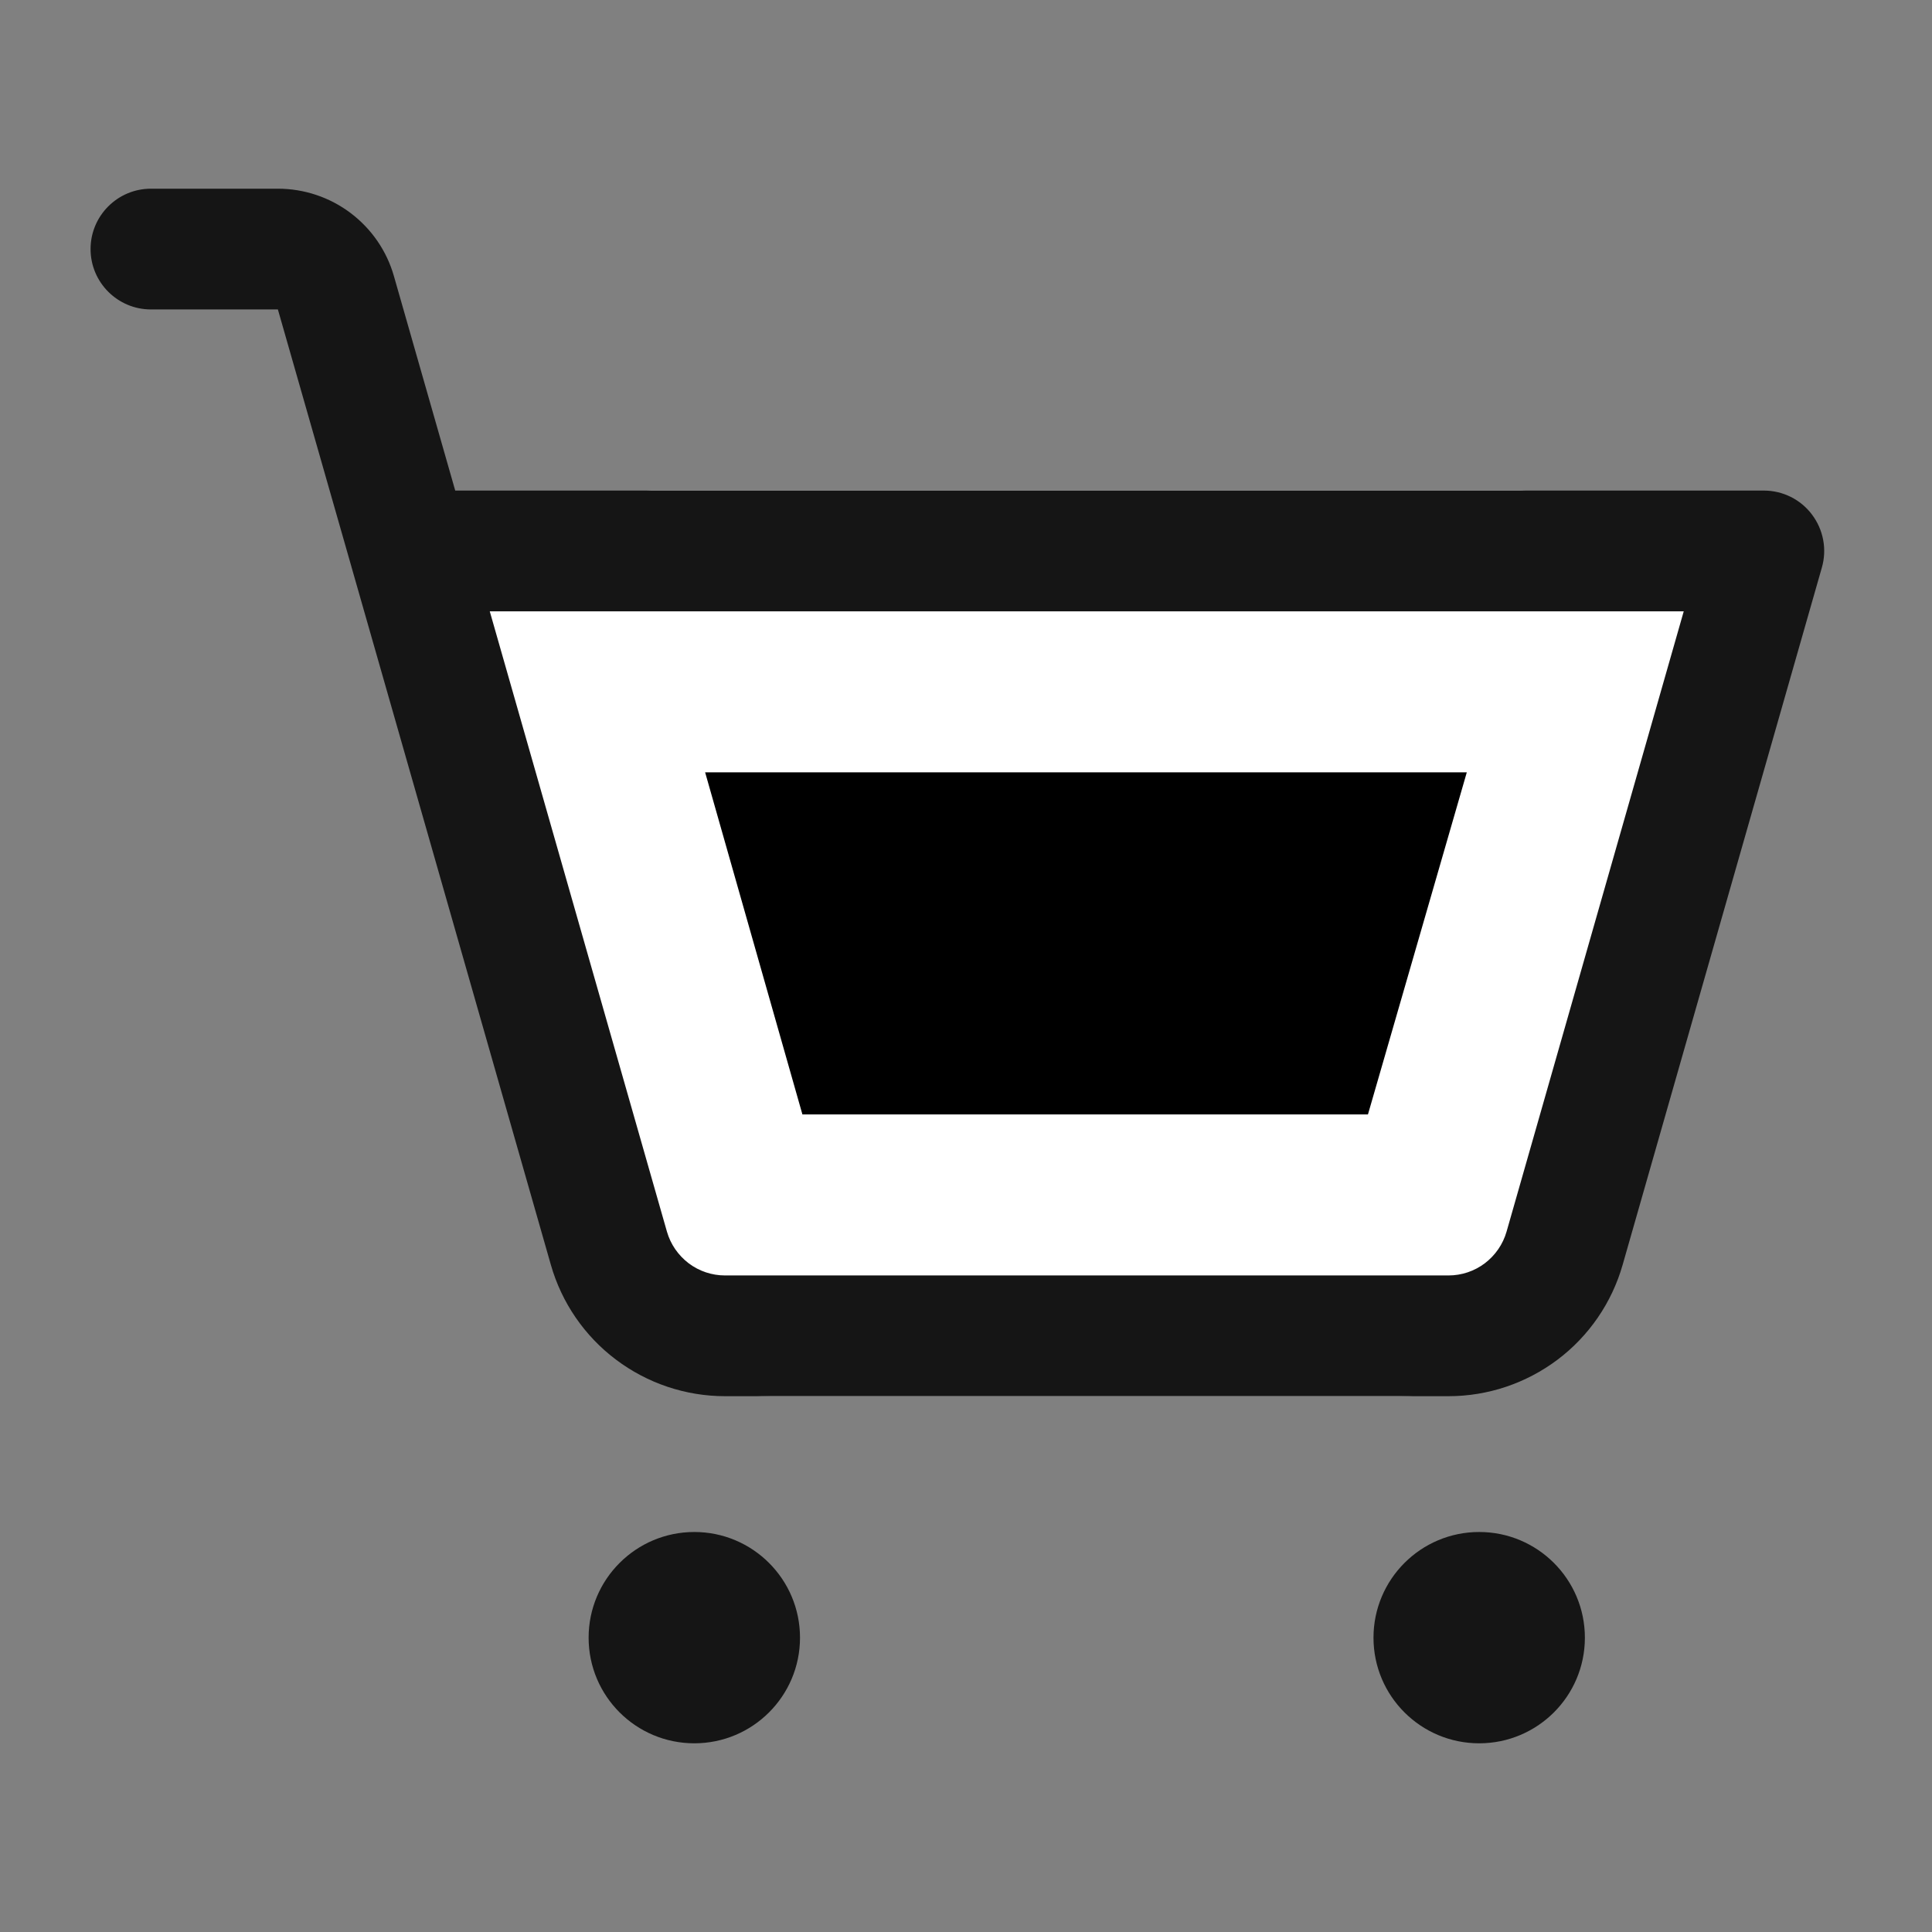
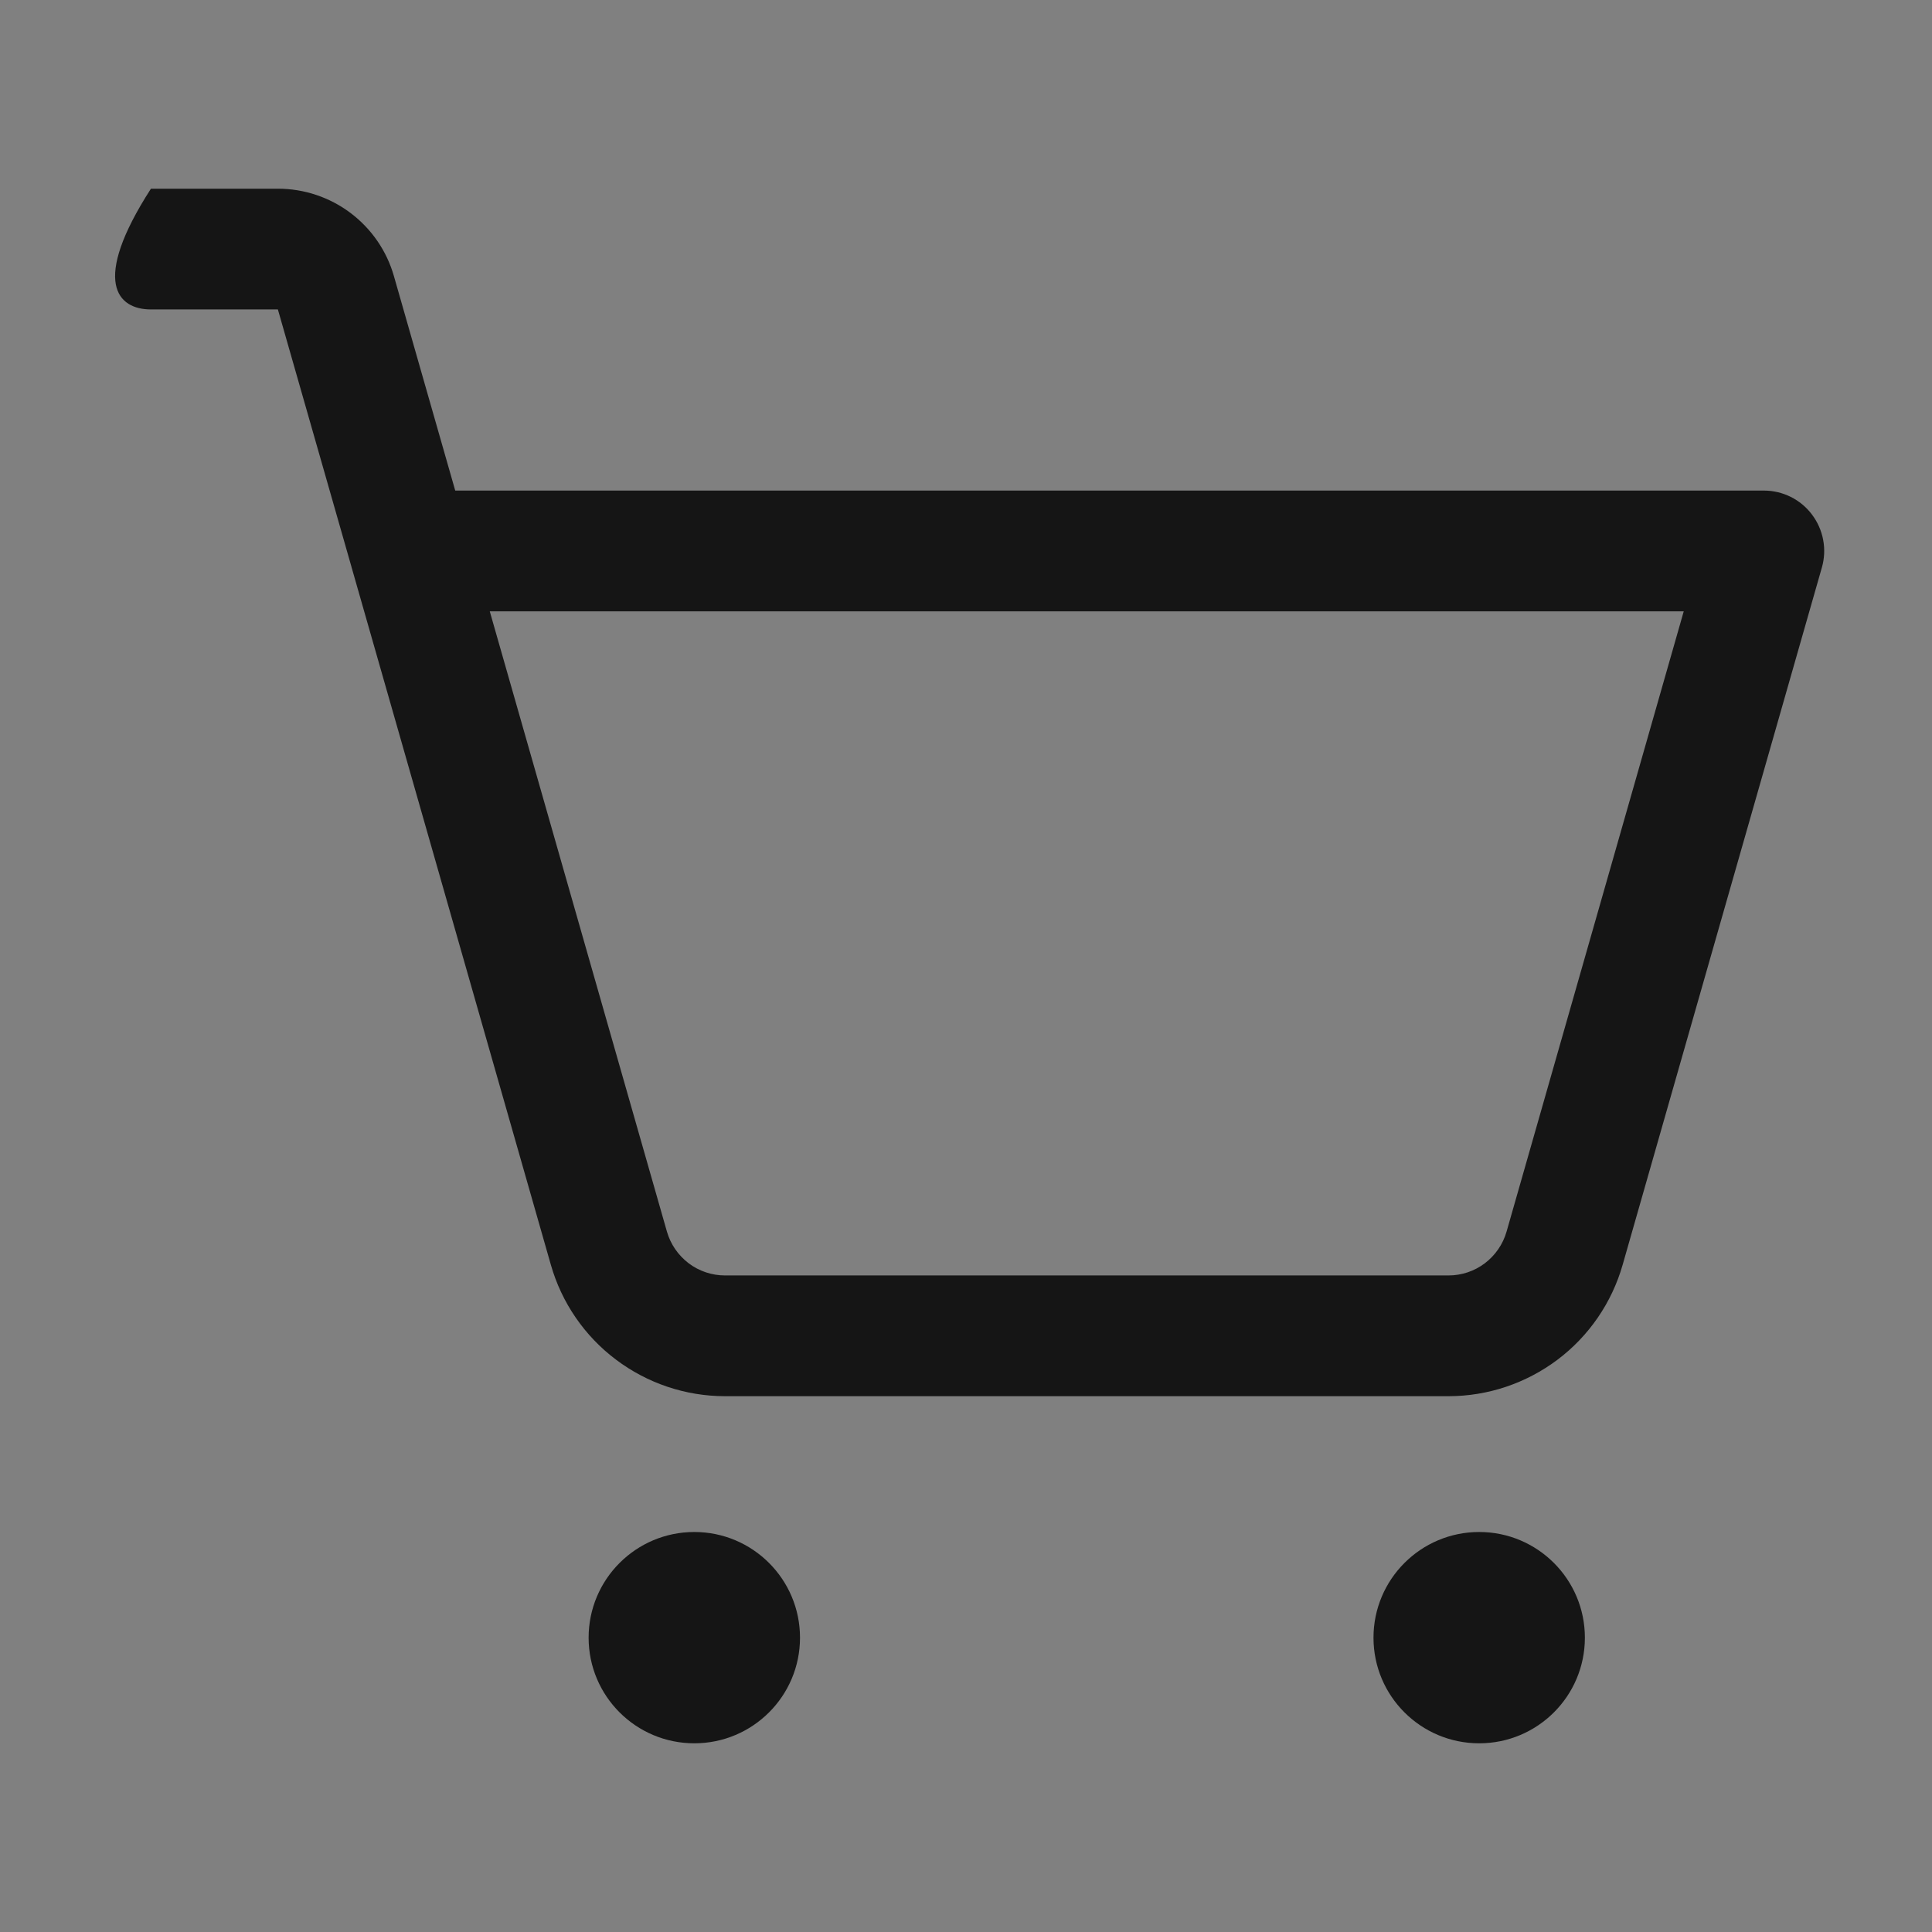
<svg xmlns="http://www.w3.org/2000/svg" viewBox="0 0 24 24" fill="none">
  <rect x="0" y="0" width="24" height="24" fill="#808080" stroke="none" />
-   <path d="M8.097 7.844H18.886C19.718 7.844 20.317 8.641 20.087 9.441L18.57 14.691C18.415 15.226 17.926 15.594 17.369 15.594H9.591C9.032 15.594 8.541 15.223 8.388 14.686L6.895 9.436C6.668 8.638 7.267 7.844 8.097 7.844Z" fill="black" stroke="white" stroke-width="3.5" stroke-linecap="round" stroke-linejoin="round" />
-   <path fill-rule="evenodd" clip-rule="evenodd" d="M1.875 2.344C1.461 2.344 1.125 2.68 1.125 3.094C1.125 3.508 1.461 3.844 1.875 3.844H3.452L4.364 7.034C4.366 7.045 4.37 7.056 4.373 7.066L6.843 15.712C6.977 16.182 7.261 16.596 7.652 16.89C8.042 17.184 8.518 17.344 9.006 17.344H17.994C18.483 17.344 18.958 17.184 19.349 16.89C19.739 16.596 20.023 16.182 20.157 15.712L22.632 7.05C22.697 6.824 22.651 6.58 22.509 6.392C22.368 6.204 22.146 6.094 21.911 6.094H5.655L4.894 3.432C4.805 3.118 4.616 2.843 4.355 2.646C4.095 2.45 3.778 2.344 3.452 2.344H1.875ZM8.285 15.3L6.084 7.594H20.916L18.715 15.3C18.67 15.457 18.575 15.594 18.445 15.693C18.315 15.791 18.157 15.844 17.994 15.844H9.006C8.843 15.844 8.685 15.791 8.555 15.693C8.425 15.594 8.33 15.457 8.285 15.3ZM8.625 21.656C9.35 21.656 9.938 21.069 9.938 20.344C9.938 19.619 9.35 19.031 8.625 19.031C7.9 19.031 7.312 19.619 7.312 20.344C7.312 21.069 7.9 21.656 8.625 21.656ZM18.375 21.656C19.1 21.656 19.688 21.069 19.688 20.344C19.688 19.619 19.1 19.031 18.375 19.031C17.65 19.031 17.062 19.619 17.062 20.344C17.062 21.069 17.65 21.656 18.375 21.656Z" fill="#151515" />
+   <path fill-rule="evenodd" clip-rule="evenodd" d="M1.875 2.344C1.125 3.508 1.461 3.844 1.875 3.844H3.452L4.364 7.034C4.366 7.045 4.37 7.056 4.373 7.066L6.843 15.712C6.977 16.182 7.261 16.596 7.652 16.89C8.042 17.184 8.518 17.344 9.006 17.344H17.994C18.483 17.344 18.958 17.184 19.349 16.89C19.739 16.596 20.023 16.182 20.157 15.712L22.632 7.05C22.697 6.824 22.651 6.58 22.509 6.392C22.368 6.204 22.146 6.094 21.911 6.094H5.655L4.894 3.432C4.805 3.118 4.616 2.843 4.355 2.646C4.095 2.45 3.778 2.344 3.452 2.344H1.875ZM8.285 15.3L6.084 7.594H20.916L18.715 15.3C18.67 15.457 18.575 15.594 18.445 15.693C18.315 15.791 18.157 15.844 17.994 15.844H9.006C8.843 15.844 8.685 15.791 8.555 15.693C8.425 15.594 8.33 15.457 8.285 15.3ZM8.625 21.656C9.35 21.656 9.938 21.069 9.938 20.344C9.938 19.619 9.35 19.031 8.625 19.031C7.9 19.031 7.312 19.619 7.312 20.344C7.312 21.069 7.9 21.656 8.625 21.656ZM18.375 21.656C19.1 21.656 19.688 21.069 19.688 20.344C19.688 19.619 19.1 19.031 18.375 19.031C17.65 19.031 17.062 19.619 17.062 20.344C17.062 21.069 17.65 21.656 18.375 21.656Z" fill="#151515" />
</svg>